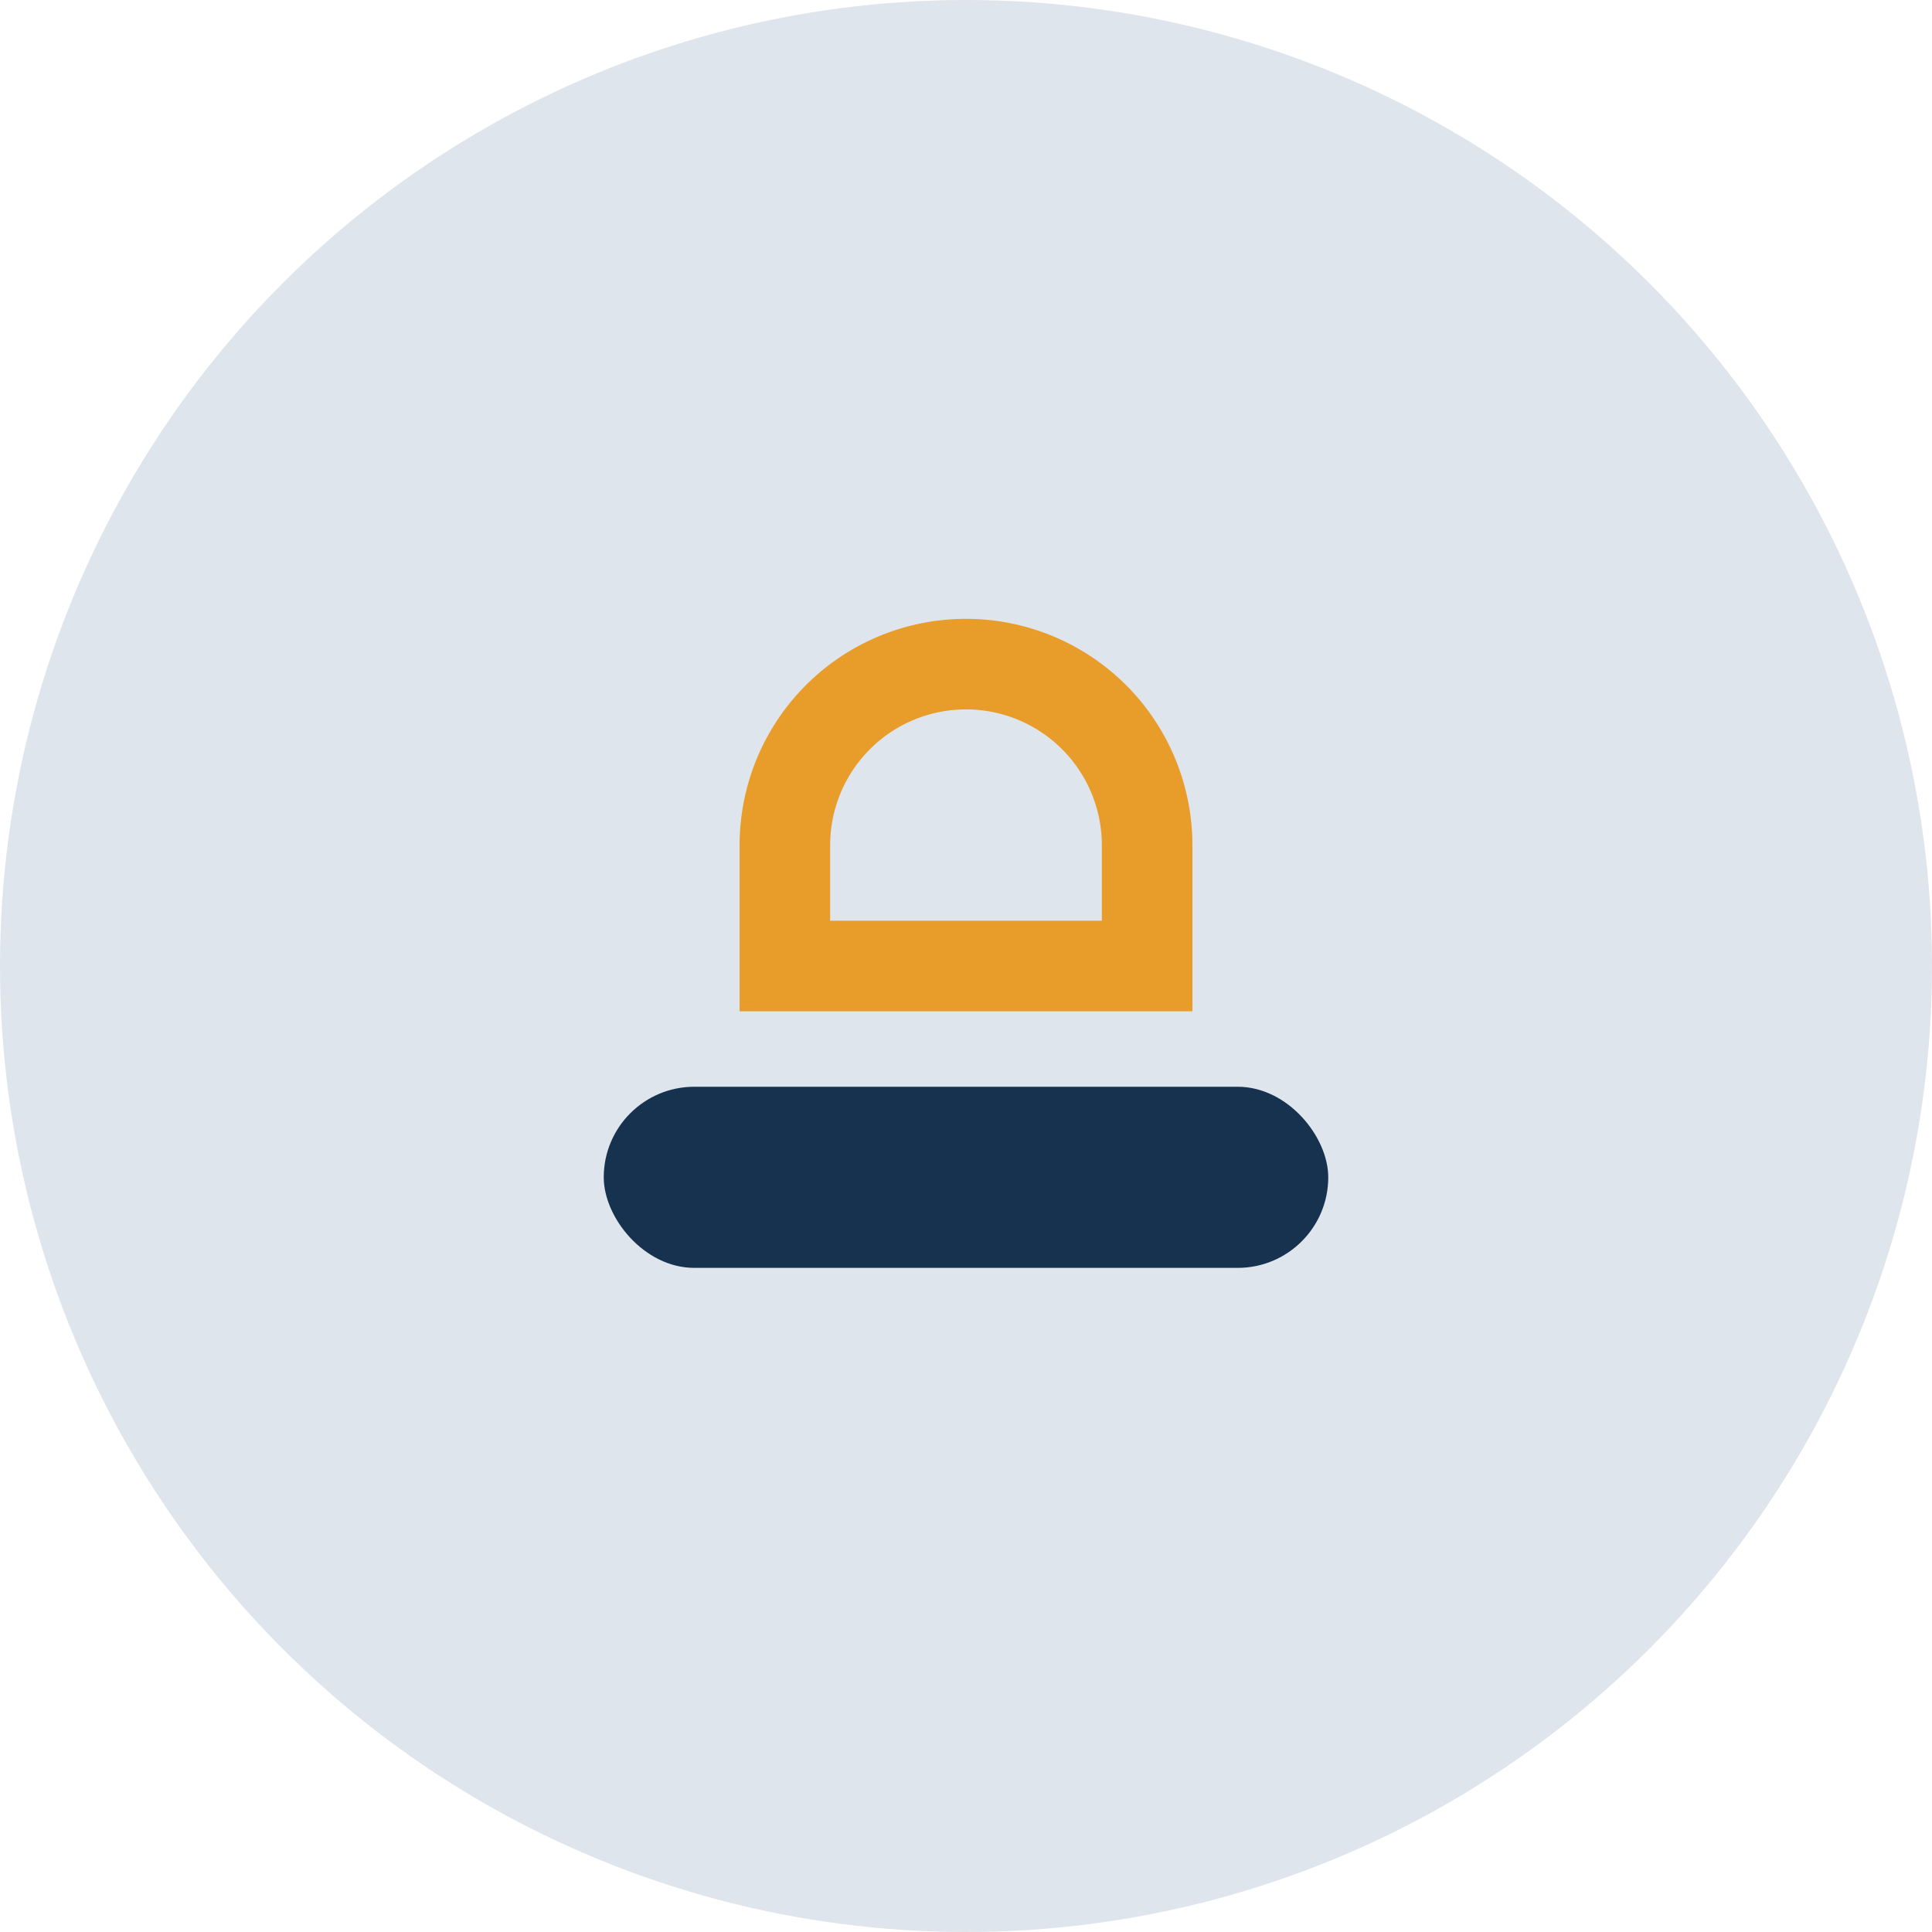
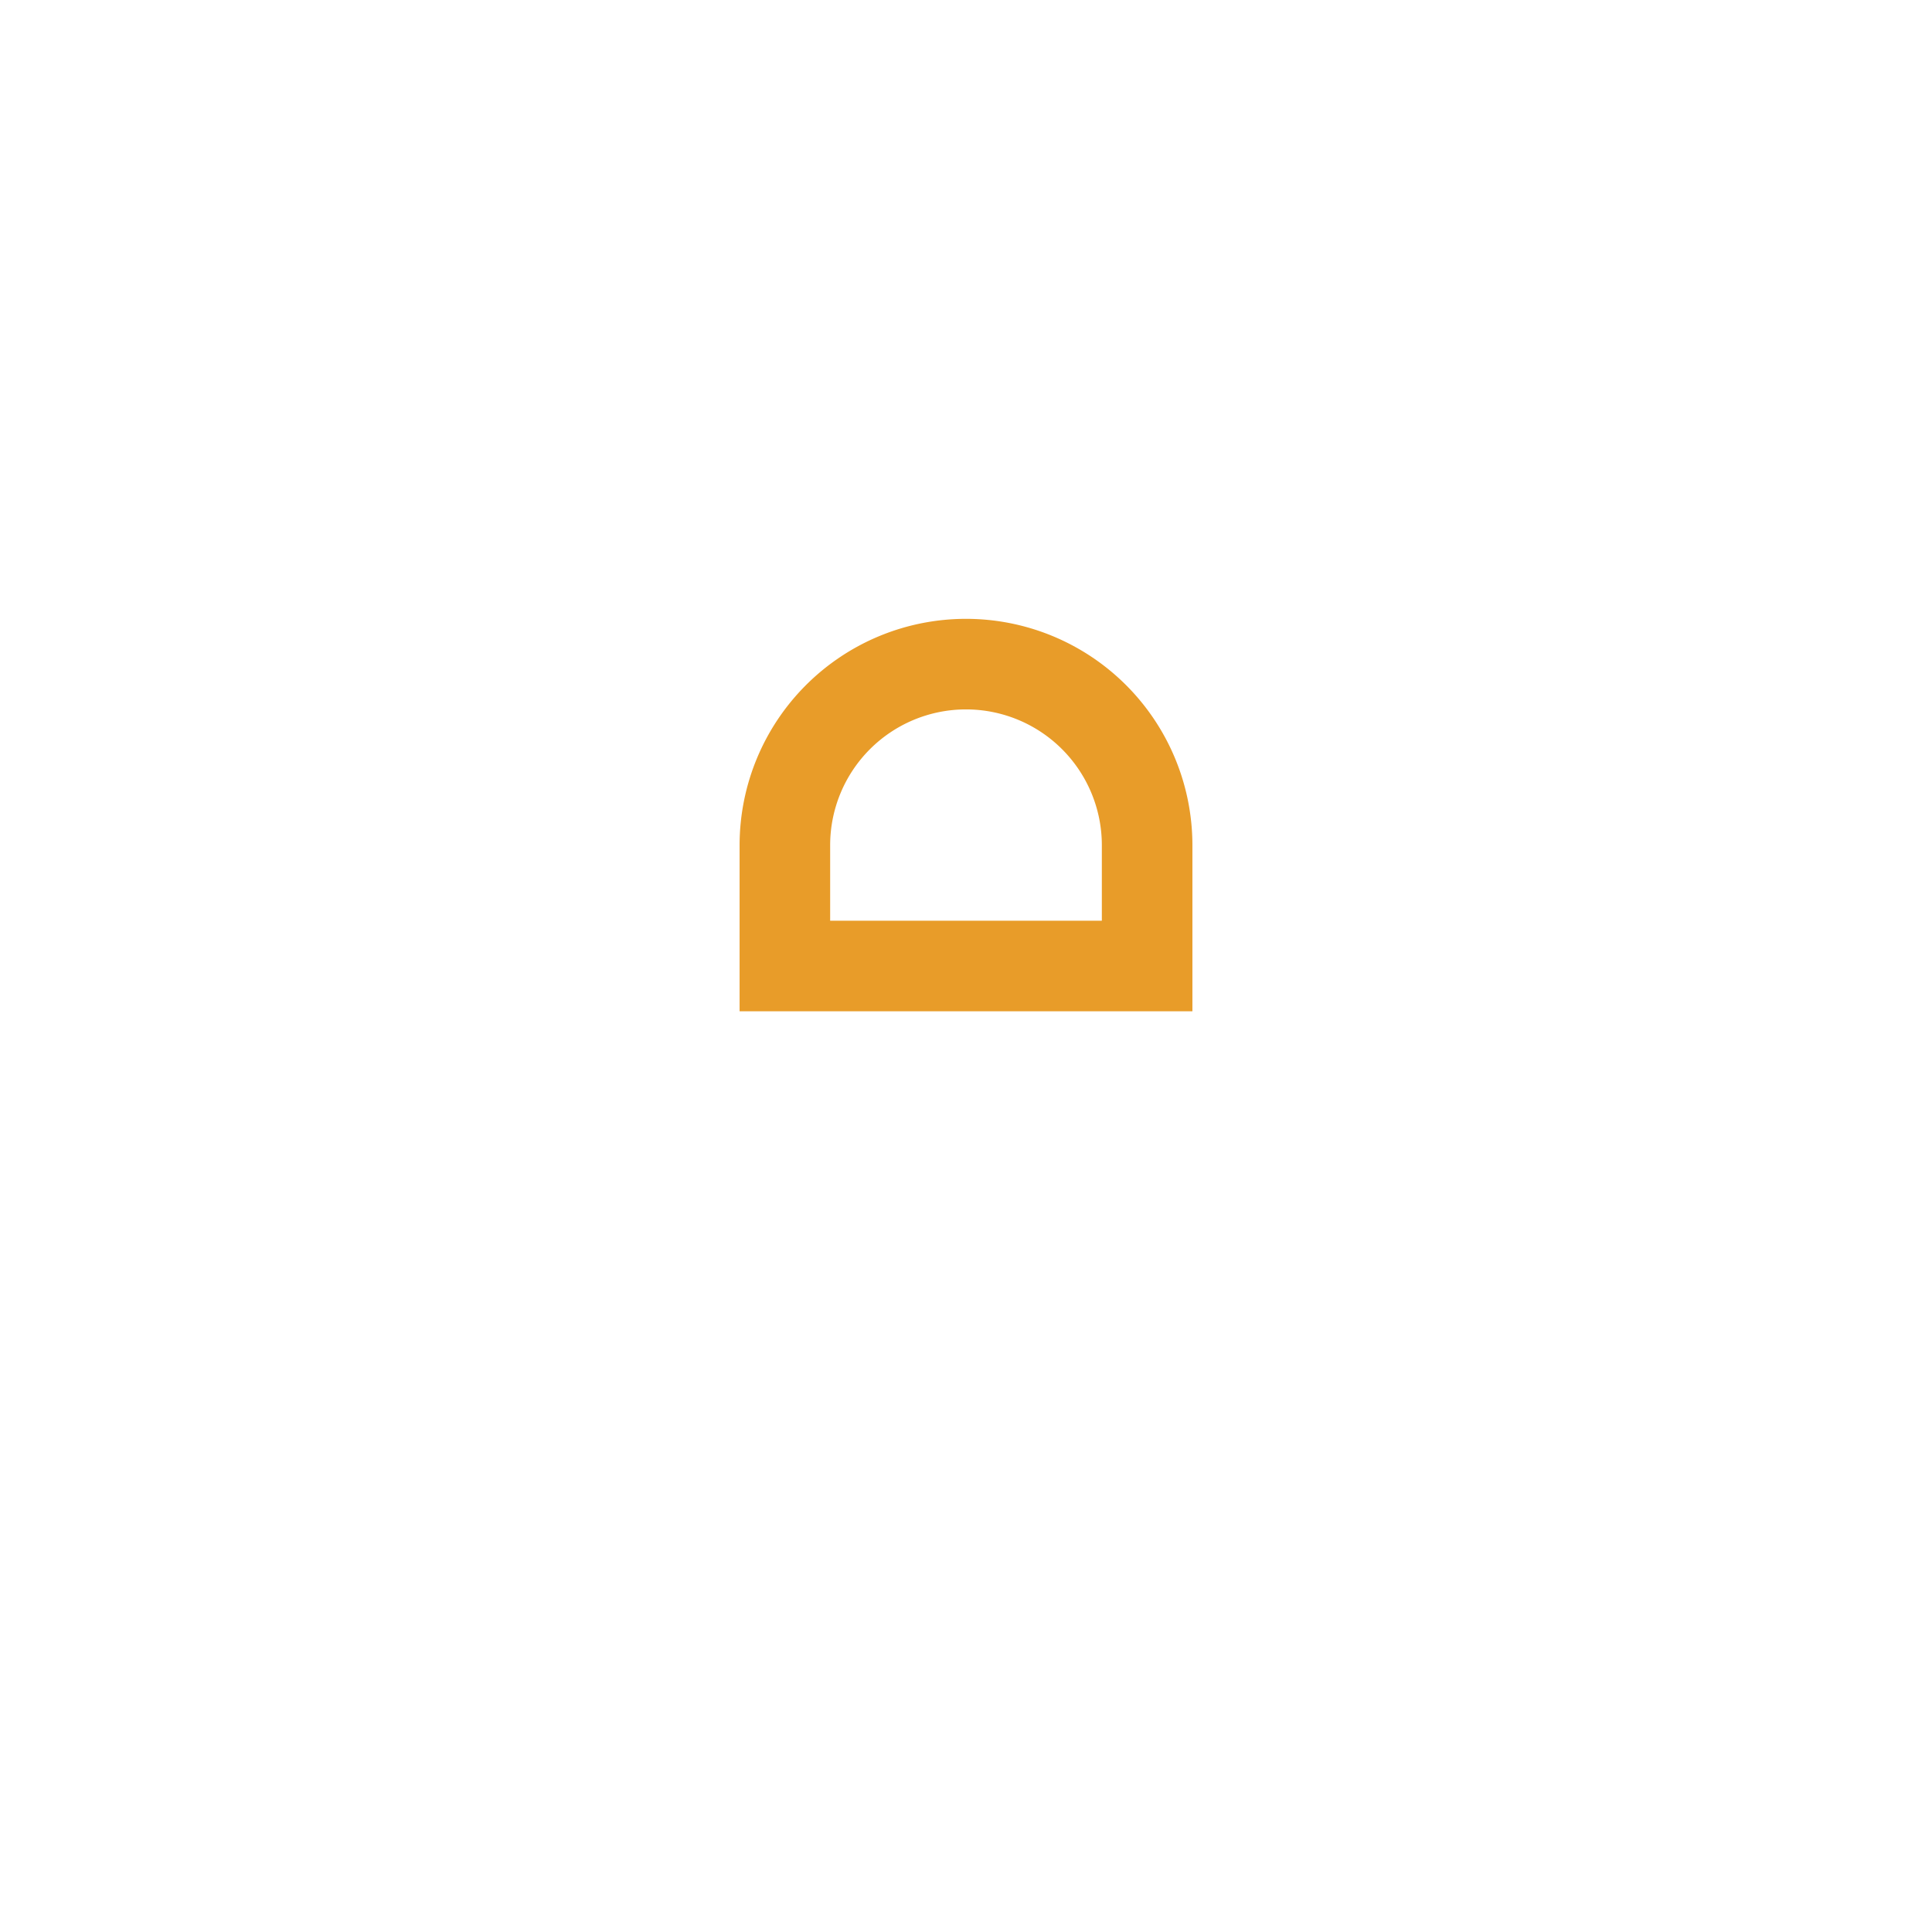
<svg xmlns="http://www.w3.org/2000/svg" width="32" height="32" viewBox="0 0 32 32">
-   <circle cx="16" cy="16" r="16" fill="#DFE5EC" />
-   <rect x="10" y="18" width="12" height="3" rx="1.5" fill="#16324F" />
  <path d="M16 11a3 3 0 013 3v2h-6v-2a3 3 0 013-3z" stroke="#E89C29" stroke-width="1.5" fill="none" />
</svg>